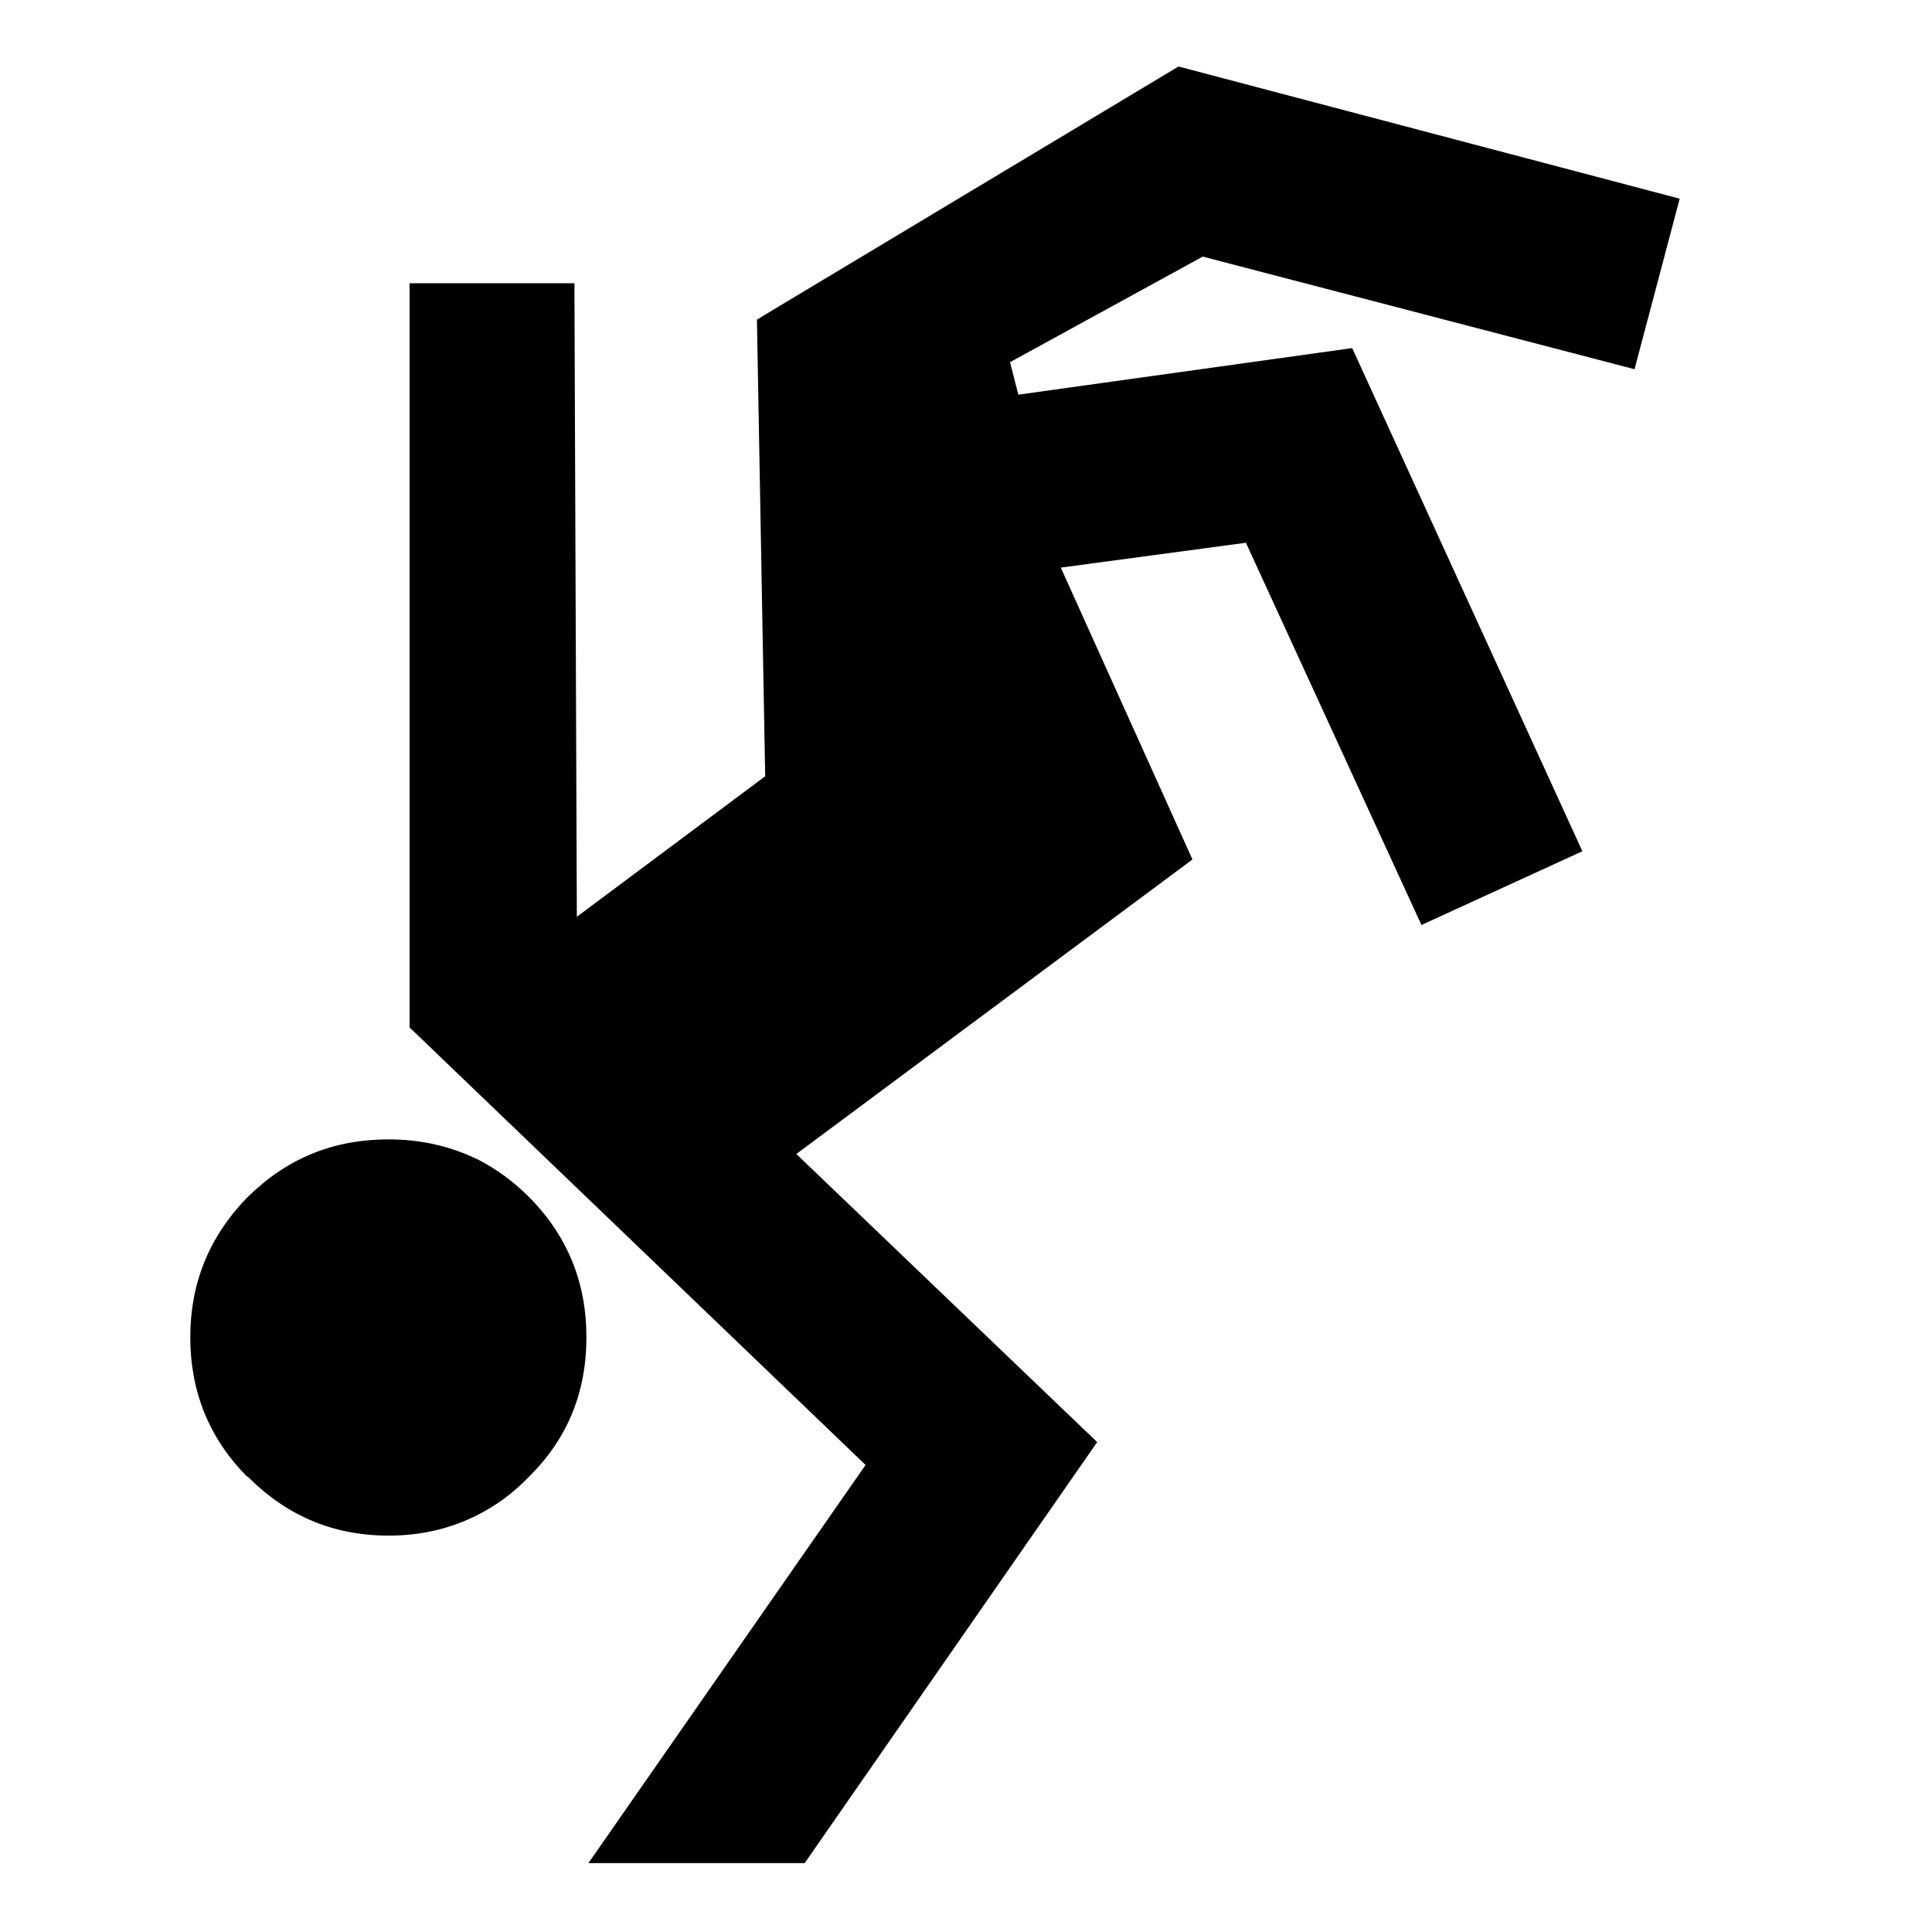
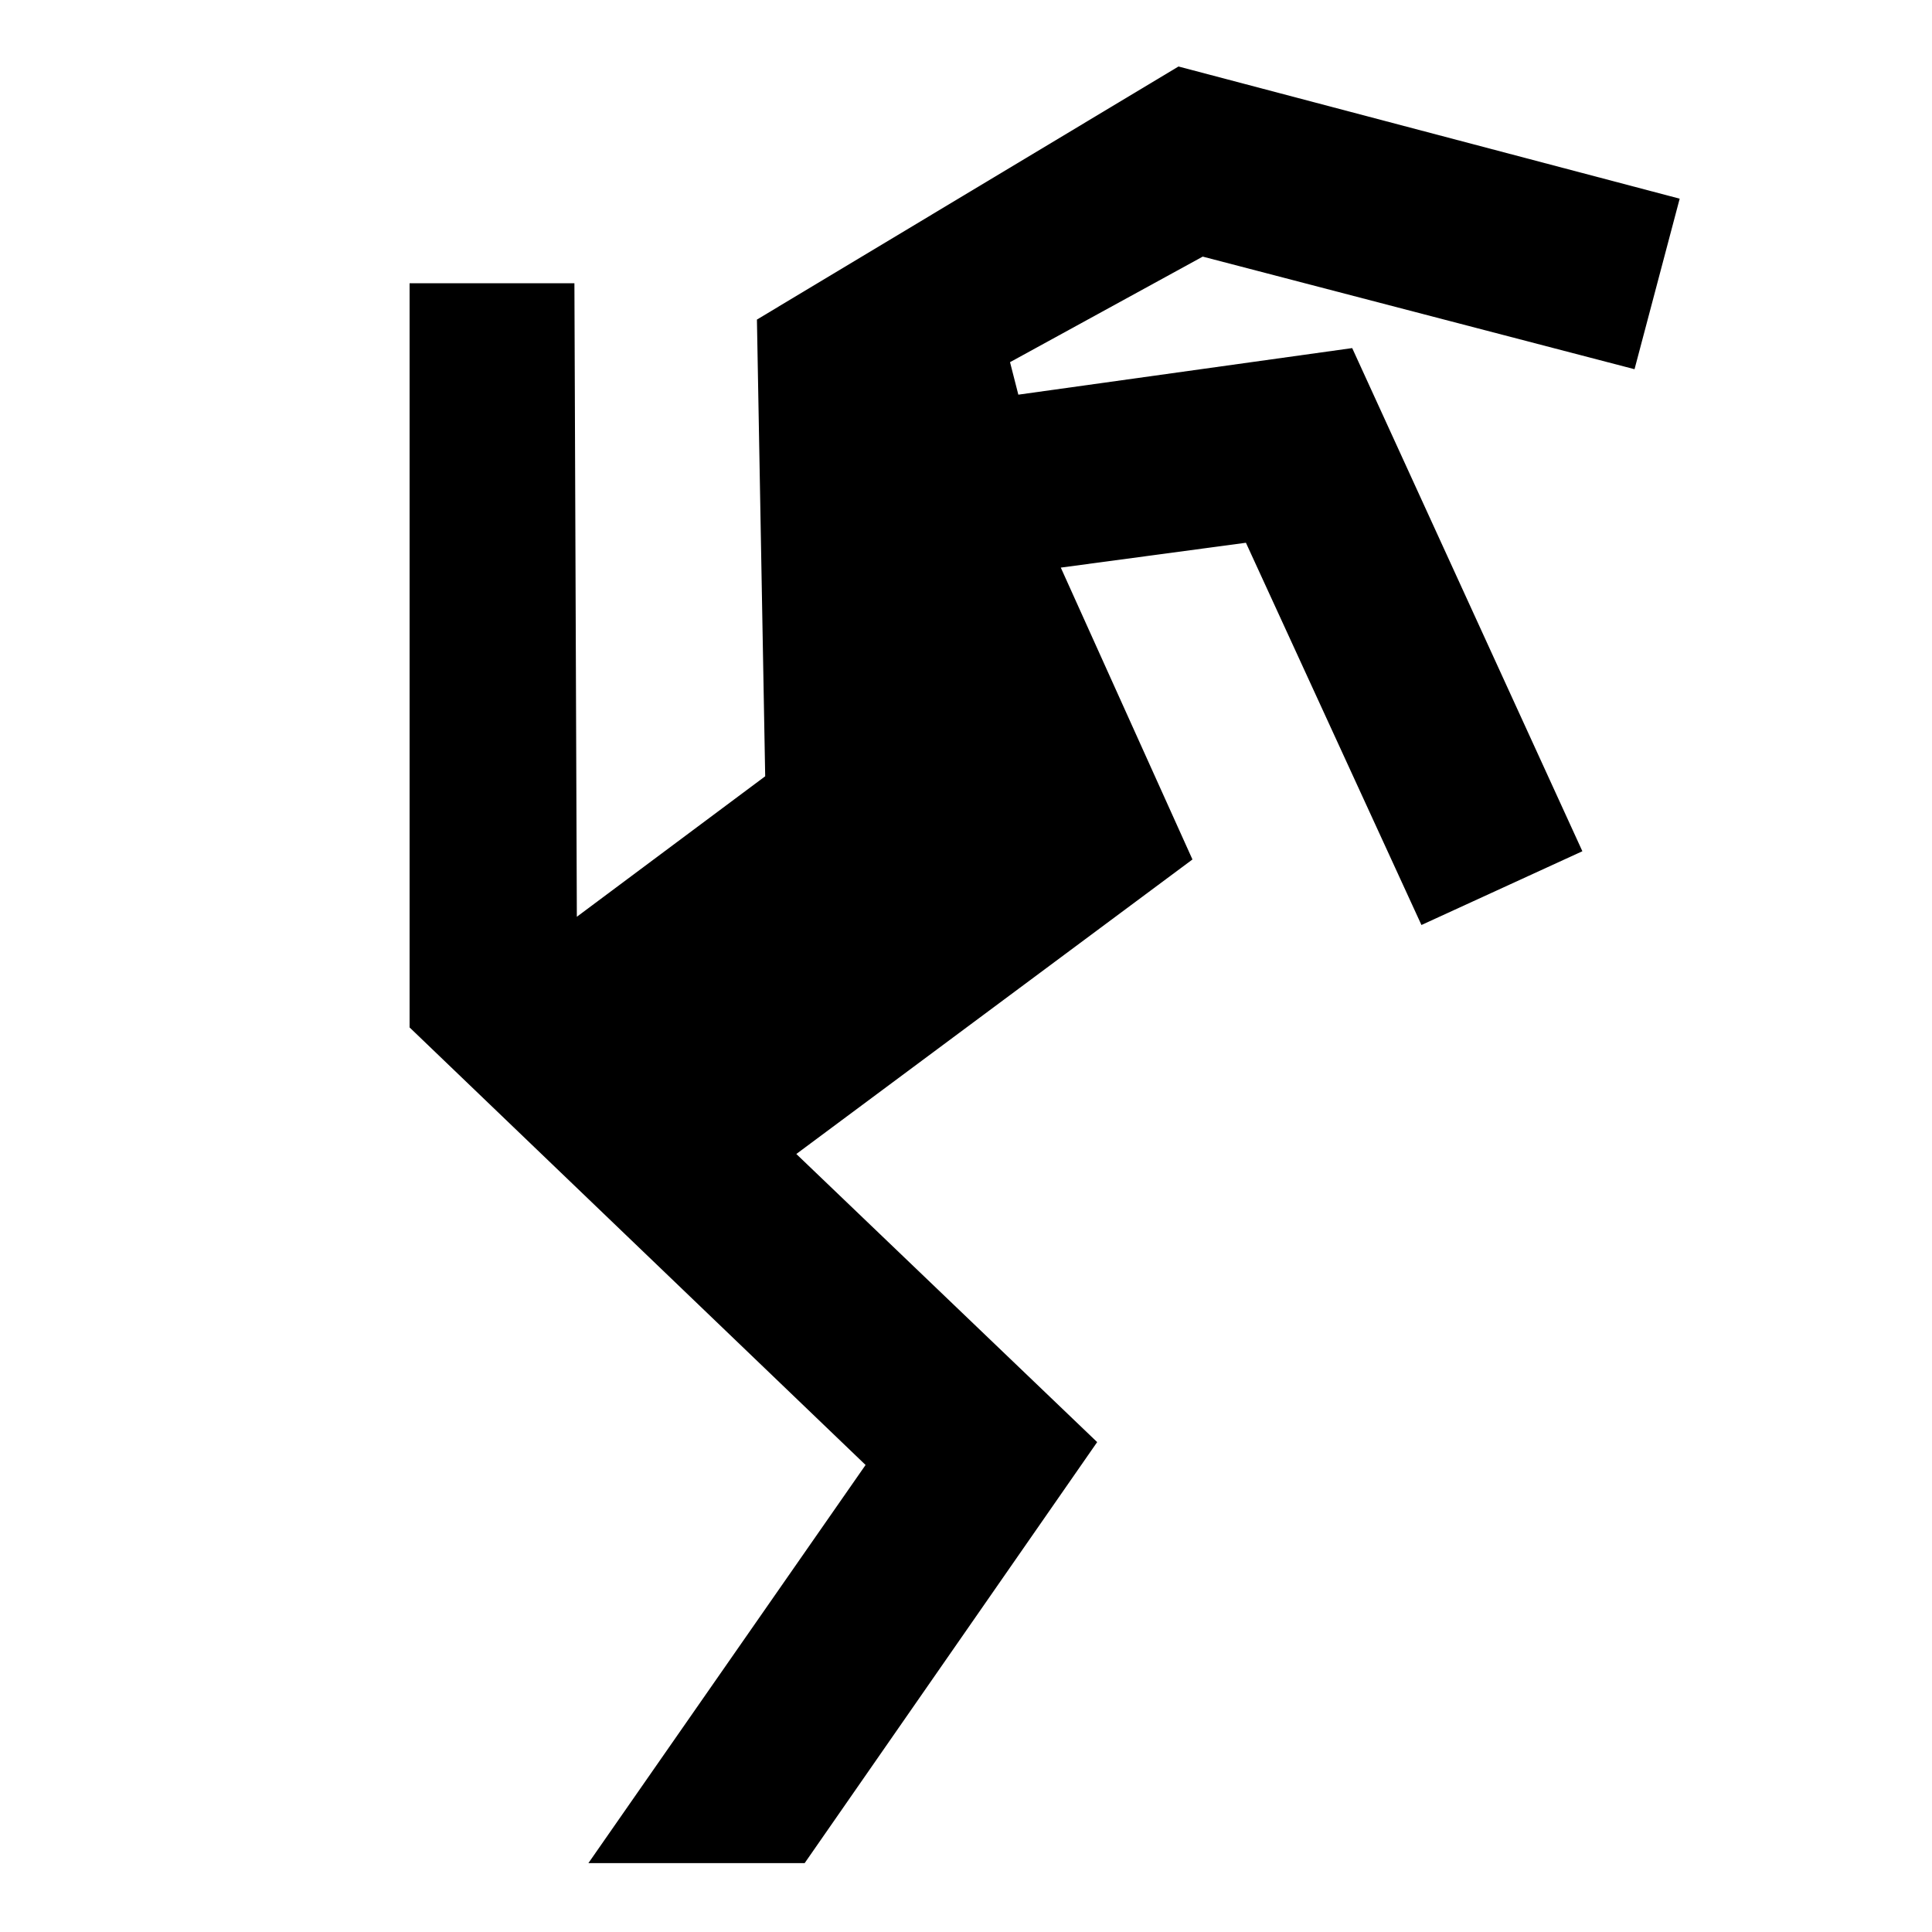
<svg xmlns="http://www.w3.org/2000/svg" fill="#000000" width="800px" height="800px" version="1.1" viewBox="144 144 512 512">
  <g>
    <path d="m413.87 248.59-2.203-8.613 51.07-27.973 114.43 29.84 11.965-45.191-132.82-35.031-111.72 67.07 2.191 121.03-49.914 37.23-0.645-167.88h-43.68v197.21l120.84 115.95-73.457 105.52h57.309l77.523-111.58-79.727-76.352 104.98-78.051-34.891-77.348 49.059-6.586 46.516 101.3 42.648-19.547-61-133.34z" />
-     <path d="m270.75 451.34c-7.242-3.551-15.141-5.391-23.754-5.391-14.672 0-26.953 5.039-37.23 15.164-0.176 0.176-0.176 0.176-0.352 0.328-9.949 10.277-14.988 22.598-14.988 36.902 0 14.508 5.039 26.816 14.988 36.93 0.176 0 0.176 0 0.352 0.164 10.277 10.289 22.57 15.516 37.23 15.516 8.613 0 16.512-1.852 23.754-5.566 4.898-2.519 9.297-5.731 13.34-9.949 10.277-10.09 15.316-22.406 15.316-37.082 0-14.484-5.039-26.965-15.316-37.23-4.043-4.039-8.441-7.254-13.34-9.785z" />
  </g>
</svg>